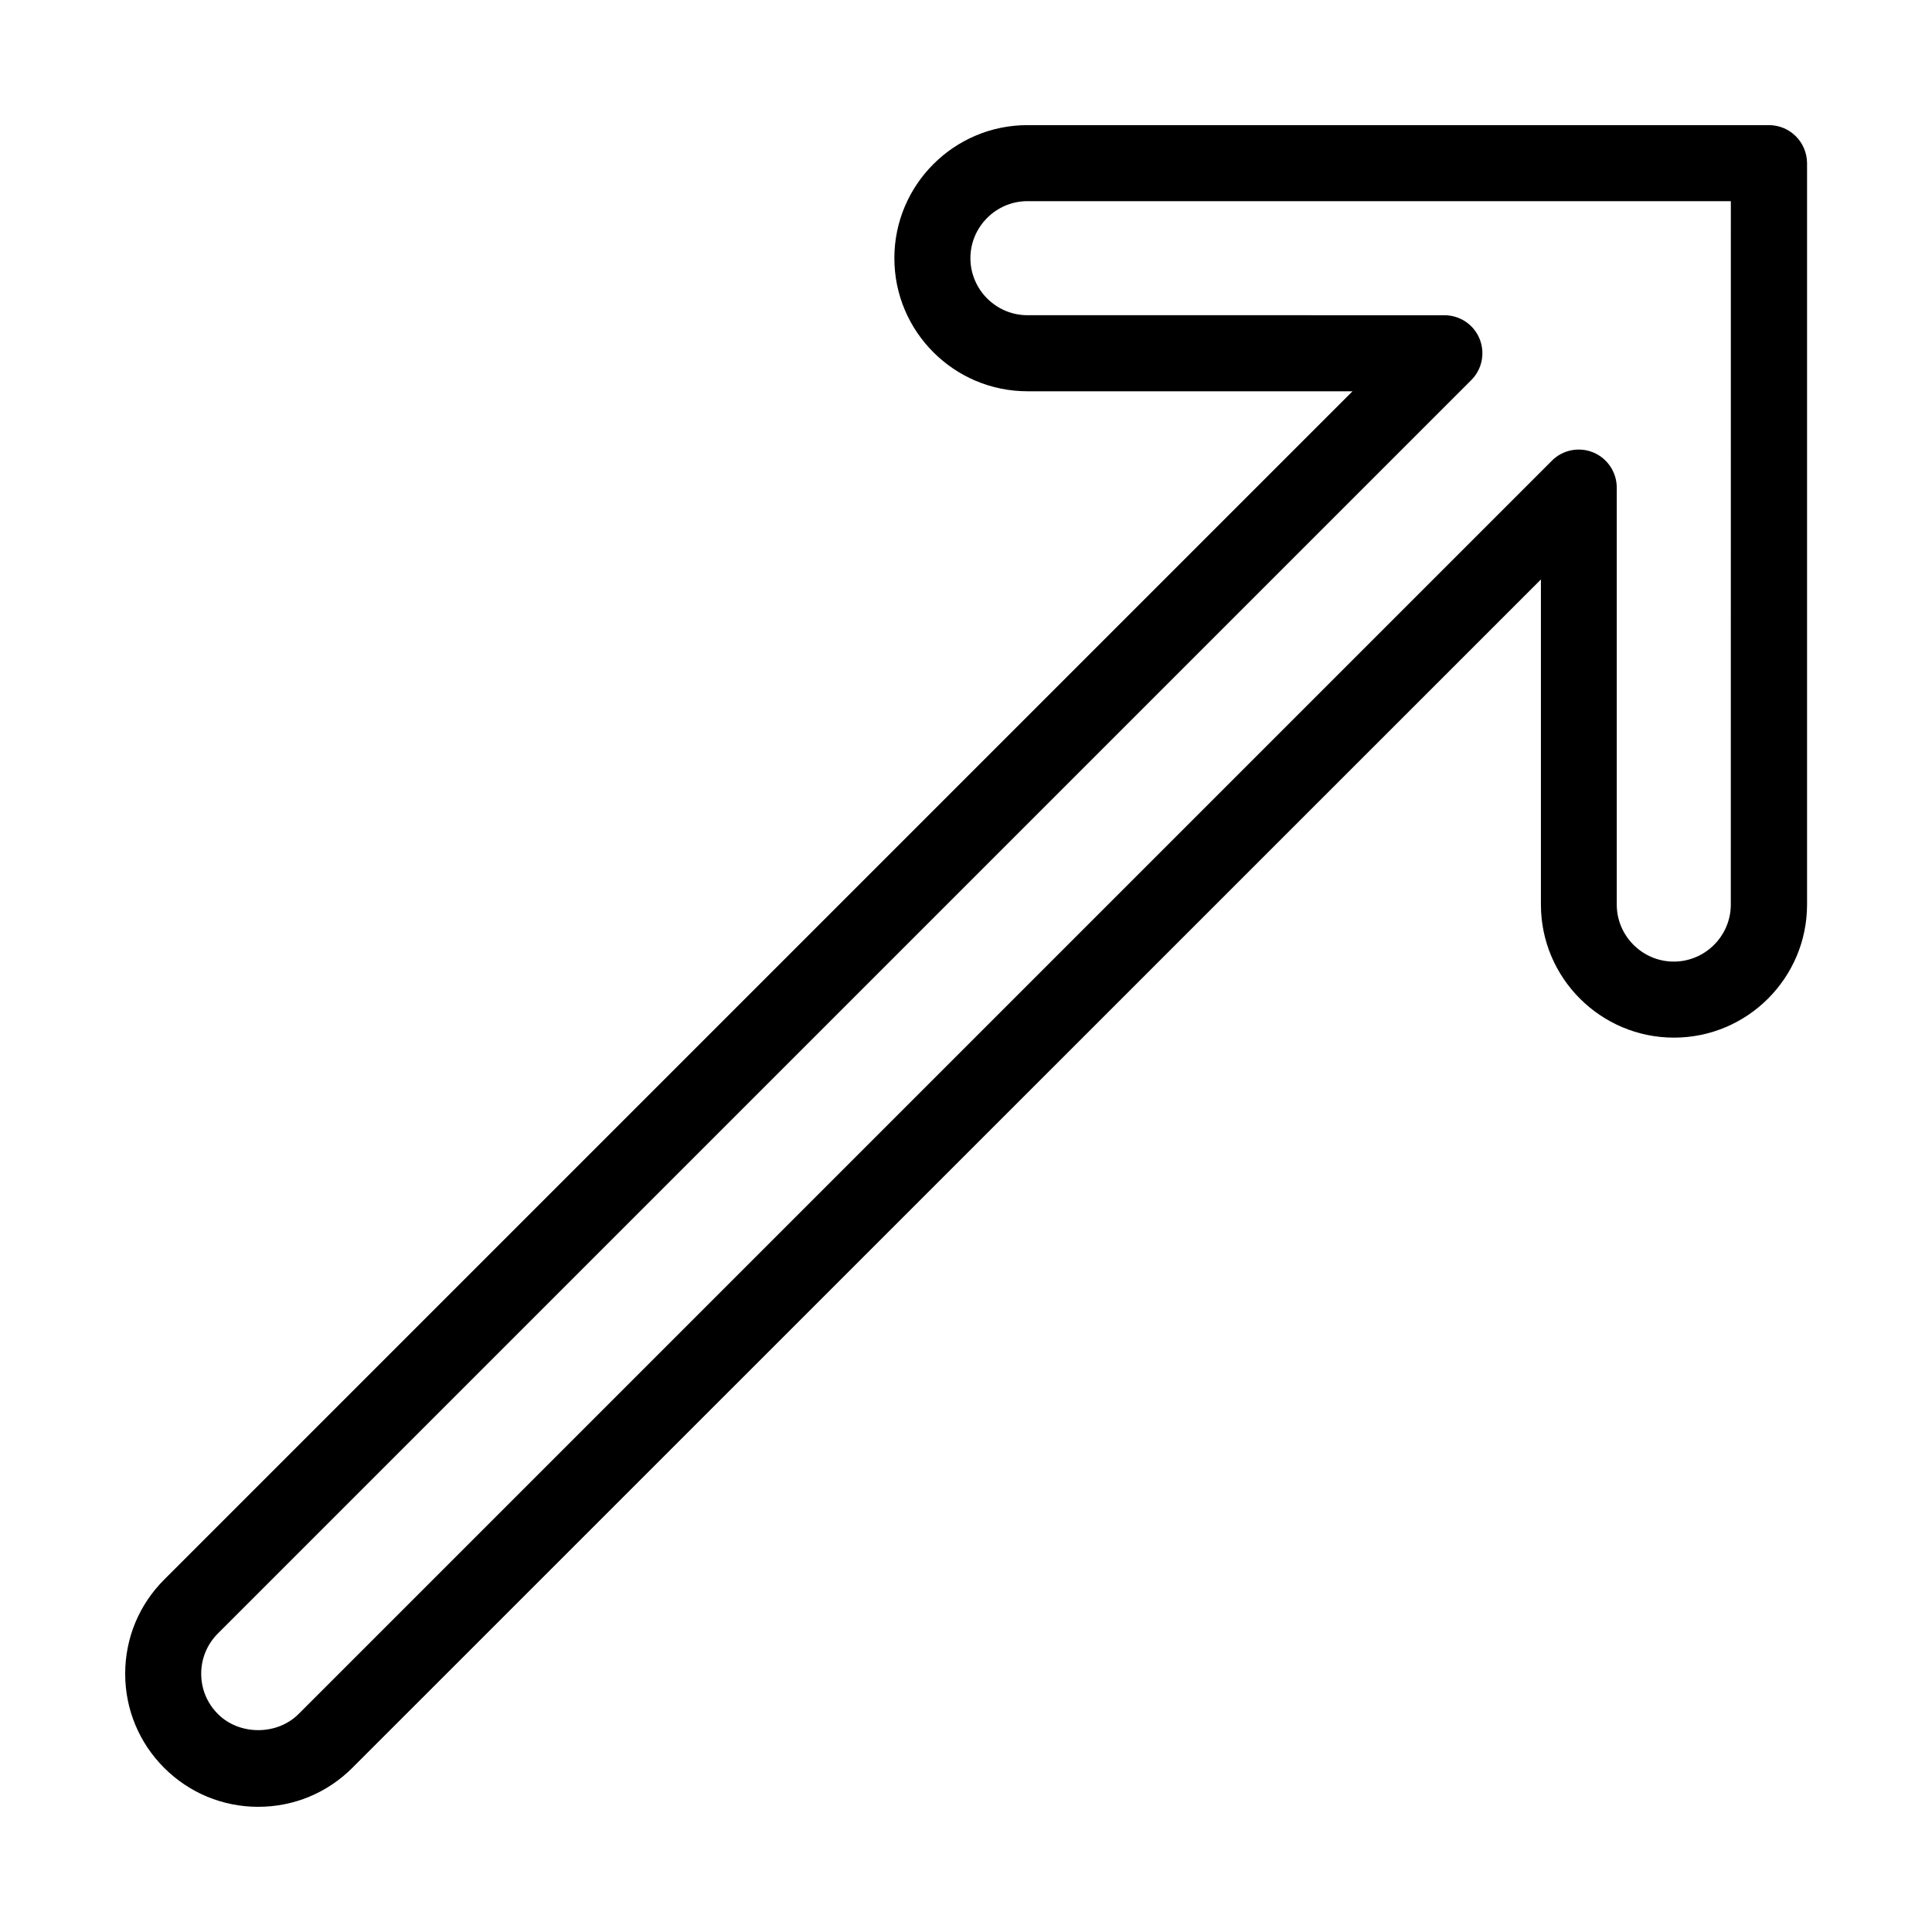
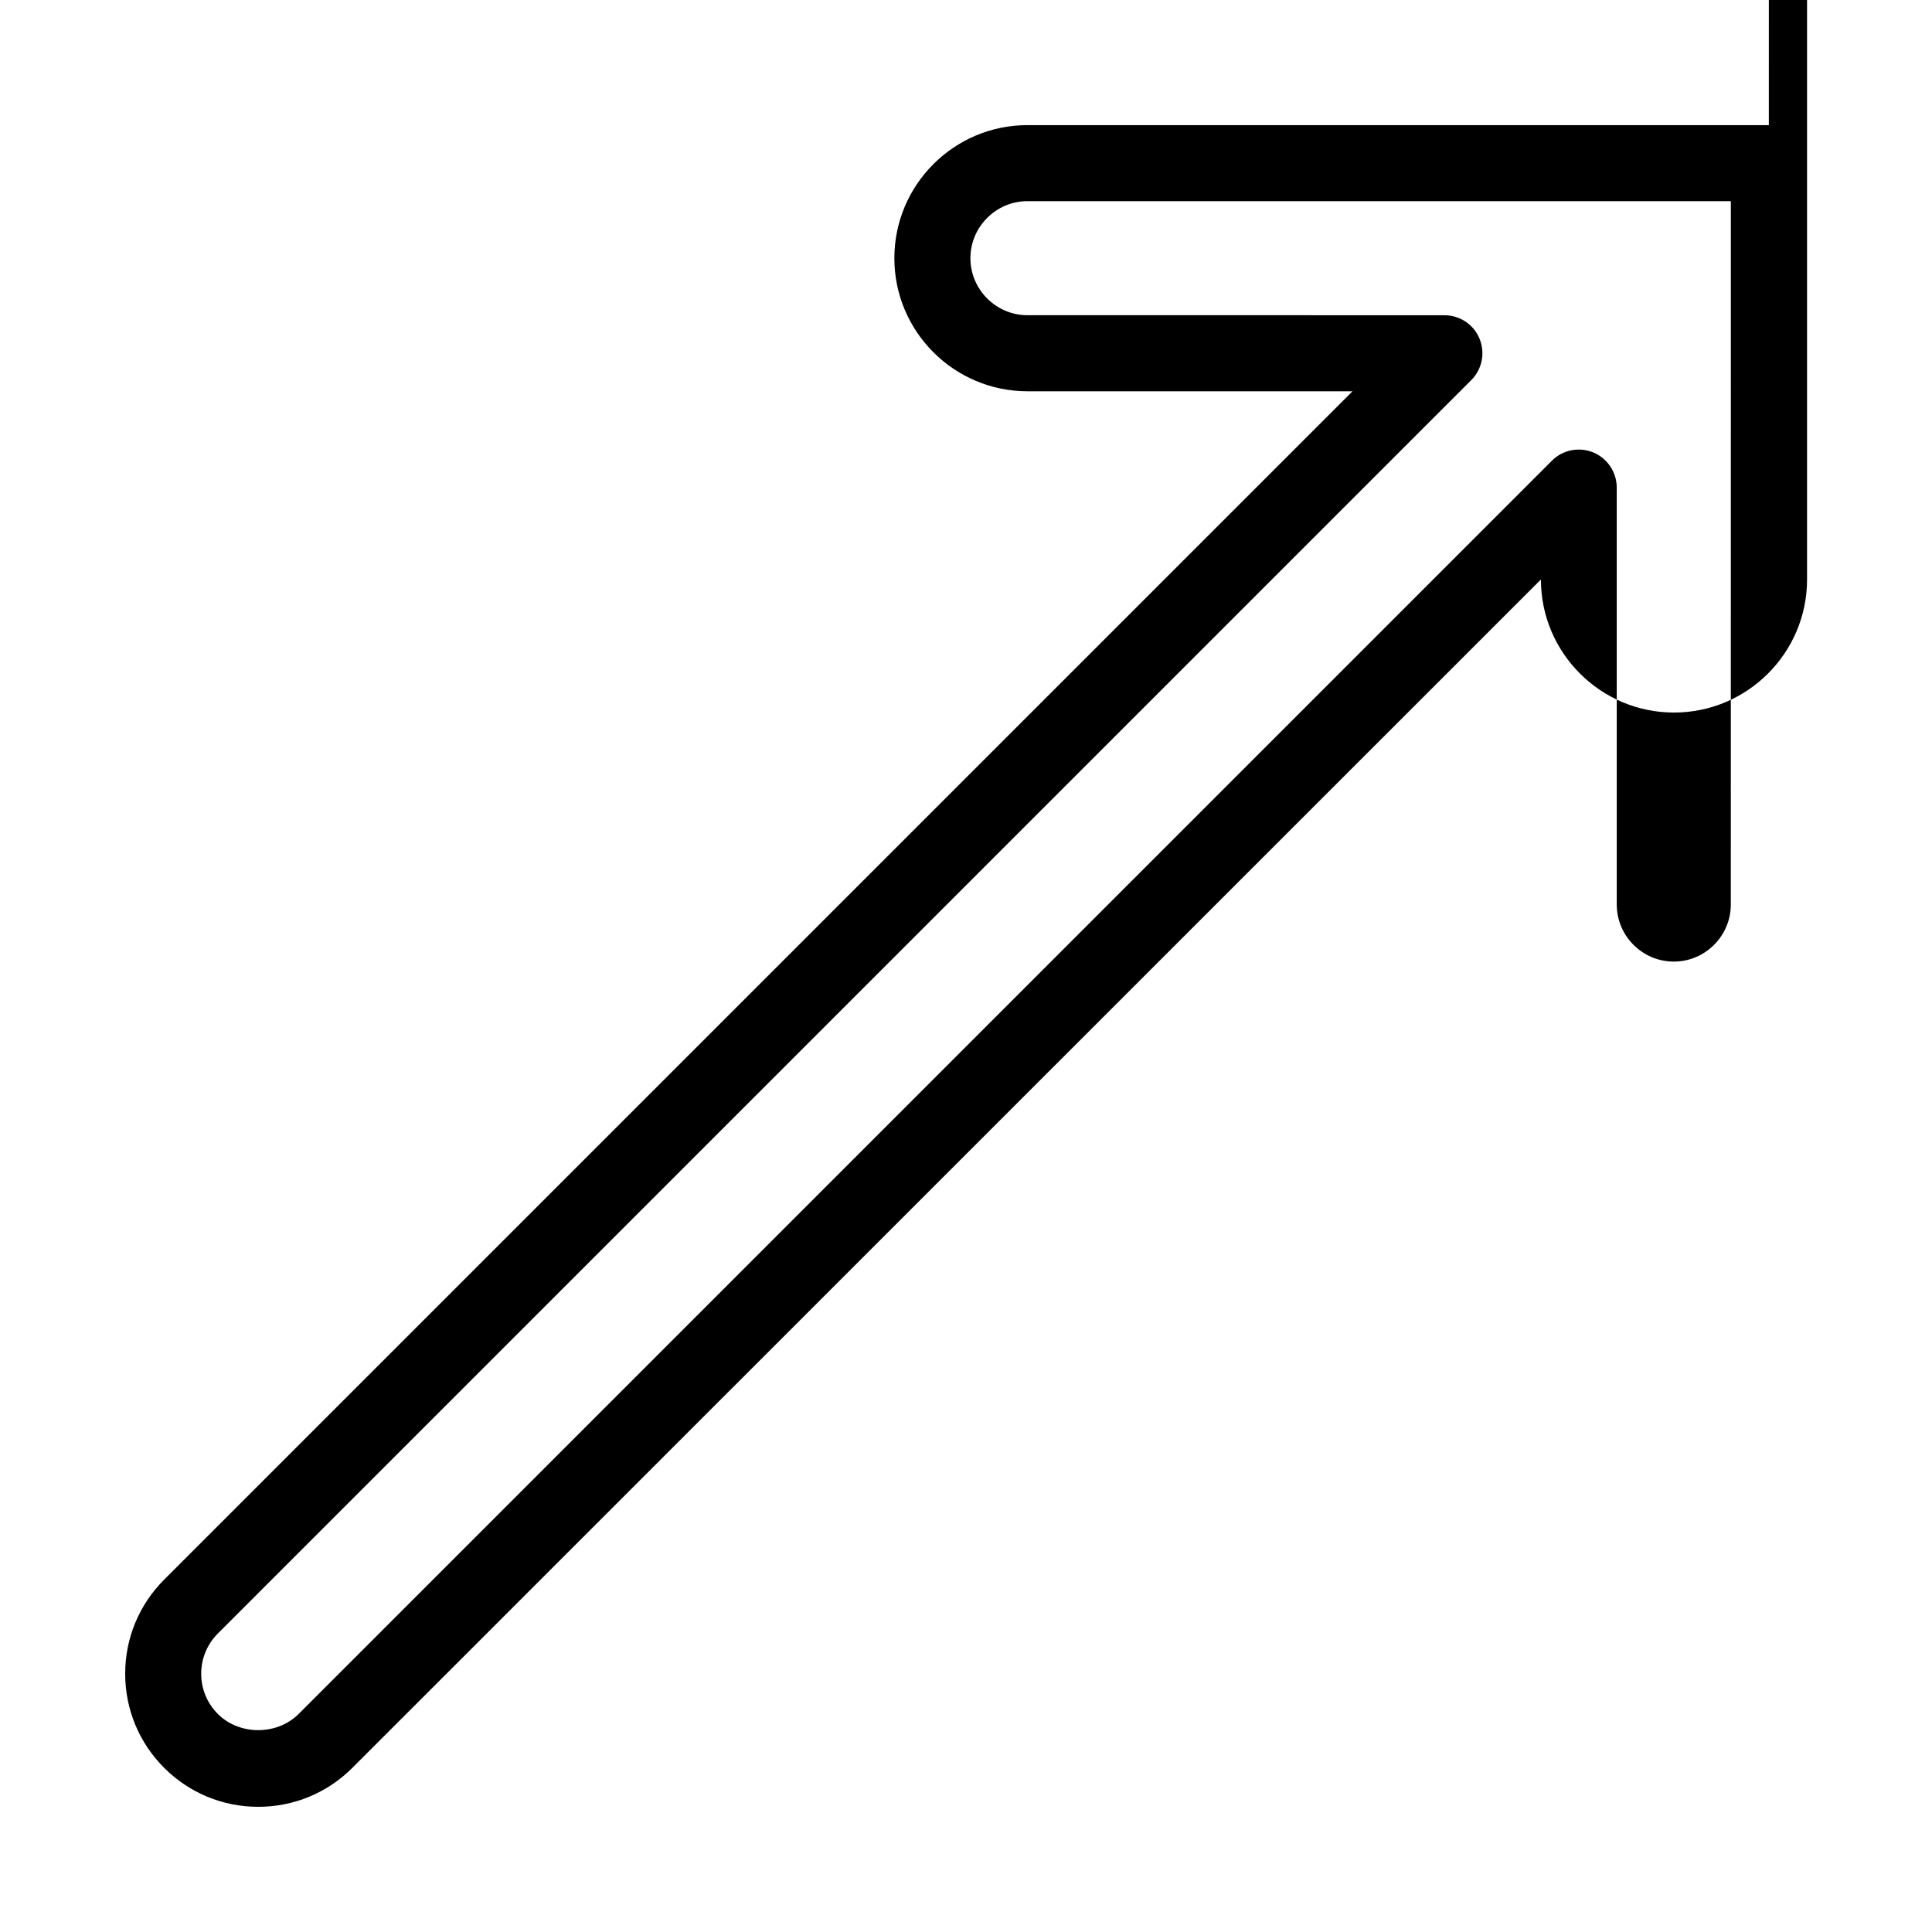
<svg xmlns="http://www.w3.org/2000/svg" fill="#000000" width="800px" height="800px" version="1.1" viewBox="144 144 512 512">
-   <path d="m612.76 177.16h-196.48c-19.445 0-35.266 15.82-35.266 35.266 0 19.445 15.82 35.266 35.266 35.266h86.152l-314.93 314.93c-6.648 6.648-10.328 15.516-10.328 24.938s3.68 18.289 10.328 24.938c6.648 6.648 15.516 10.328 24.938 10.328 9.422 0 18.289-3.68 24.938-10.328l314.98-314.93v86.152c0 19.445 15.82 35.266 35.266 35.266 19.445 0 35.266-15.82 35.266-35.266v-196.48c-0.047-5.594-4.531-10.078-10.121-10.078zm-10.078 206.56c0 8.312-6.801 15.113-15.113 15.113s-15.113-6.801-15.113-15.113v-110.49c0-4.082-2.469-7.758-6.195-9.32-3.777-1.562-8.113-0.707-10.984 2.168l-332.16 332.16c-5.691 5.691-15.668 5.691-21.363 0-2.871-2.871-4.434-6.648-4.434-10.68s1.562-7.809 4.434-10.68l332.16-332.16c2.871-2.871 3.727-7.203 2.168-10.984-1.562-3.777-5.238-6.195-9.32-6.195l-110.48-0.004c-8.312 0-15.113-6.801-15.113-15.113s6.801-15.113 15.113-15.113h186.41z" />
+   <path d="m612.76 177.16h-196.48c-19.445 0-35.266 15.82-35.266 35.266 0 19.445 15.82 35.266 35.266 35.266h86.152l-314.93 314.93c-6.648 6.648-10.328 15.516-10.328 24.938s3.68 18.289 10.328 24.938c6.648 6.648 15.516 10.328 24.938 10.328 9.422 0 18.289-3.68 24.938-10.328l314.98-314.93c0 19.445 15.82 35.266 35.266 35.266 19.445 0 35.266-15.82 35.266-35.266v-196.48c-0.047-5.594-4.531-10.078-10.121-10.078zm-10.078 206.56c0 8.312-6.801 15.113-15.113 15.113s-15.113-6.801-15.113-15.113v-110.49c0-4.082-2.469-7.758-6.195-9.32-3.777-1.562-8.113-0.707-10.984 2.168l-332.16 332.16c-5.691 5.691-15.668 5.691-21.363 0-2.871-2.871-4.434-6.648-4.434-10.68s1.562-7.809 4.434-10.68l332.16-332.16c2.871-2.871 3.727-7.203 2.168-10.984-1.562-3.777-5.238-6.195-9.32-6.195l-110.48-0.004c-8.312 0-15.113-6.801-15.113-15.113s6.801-15.113 15.113-15.113h186.41z" />
</svg>